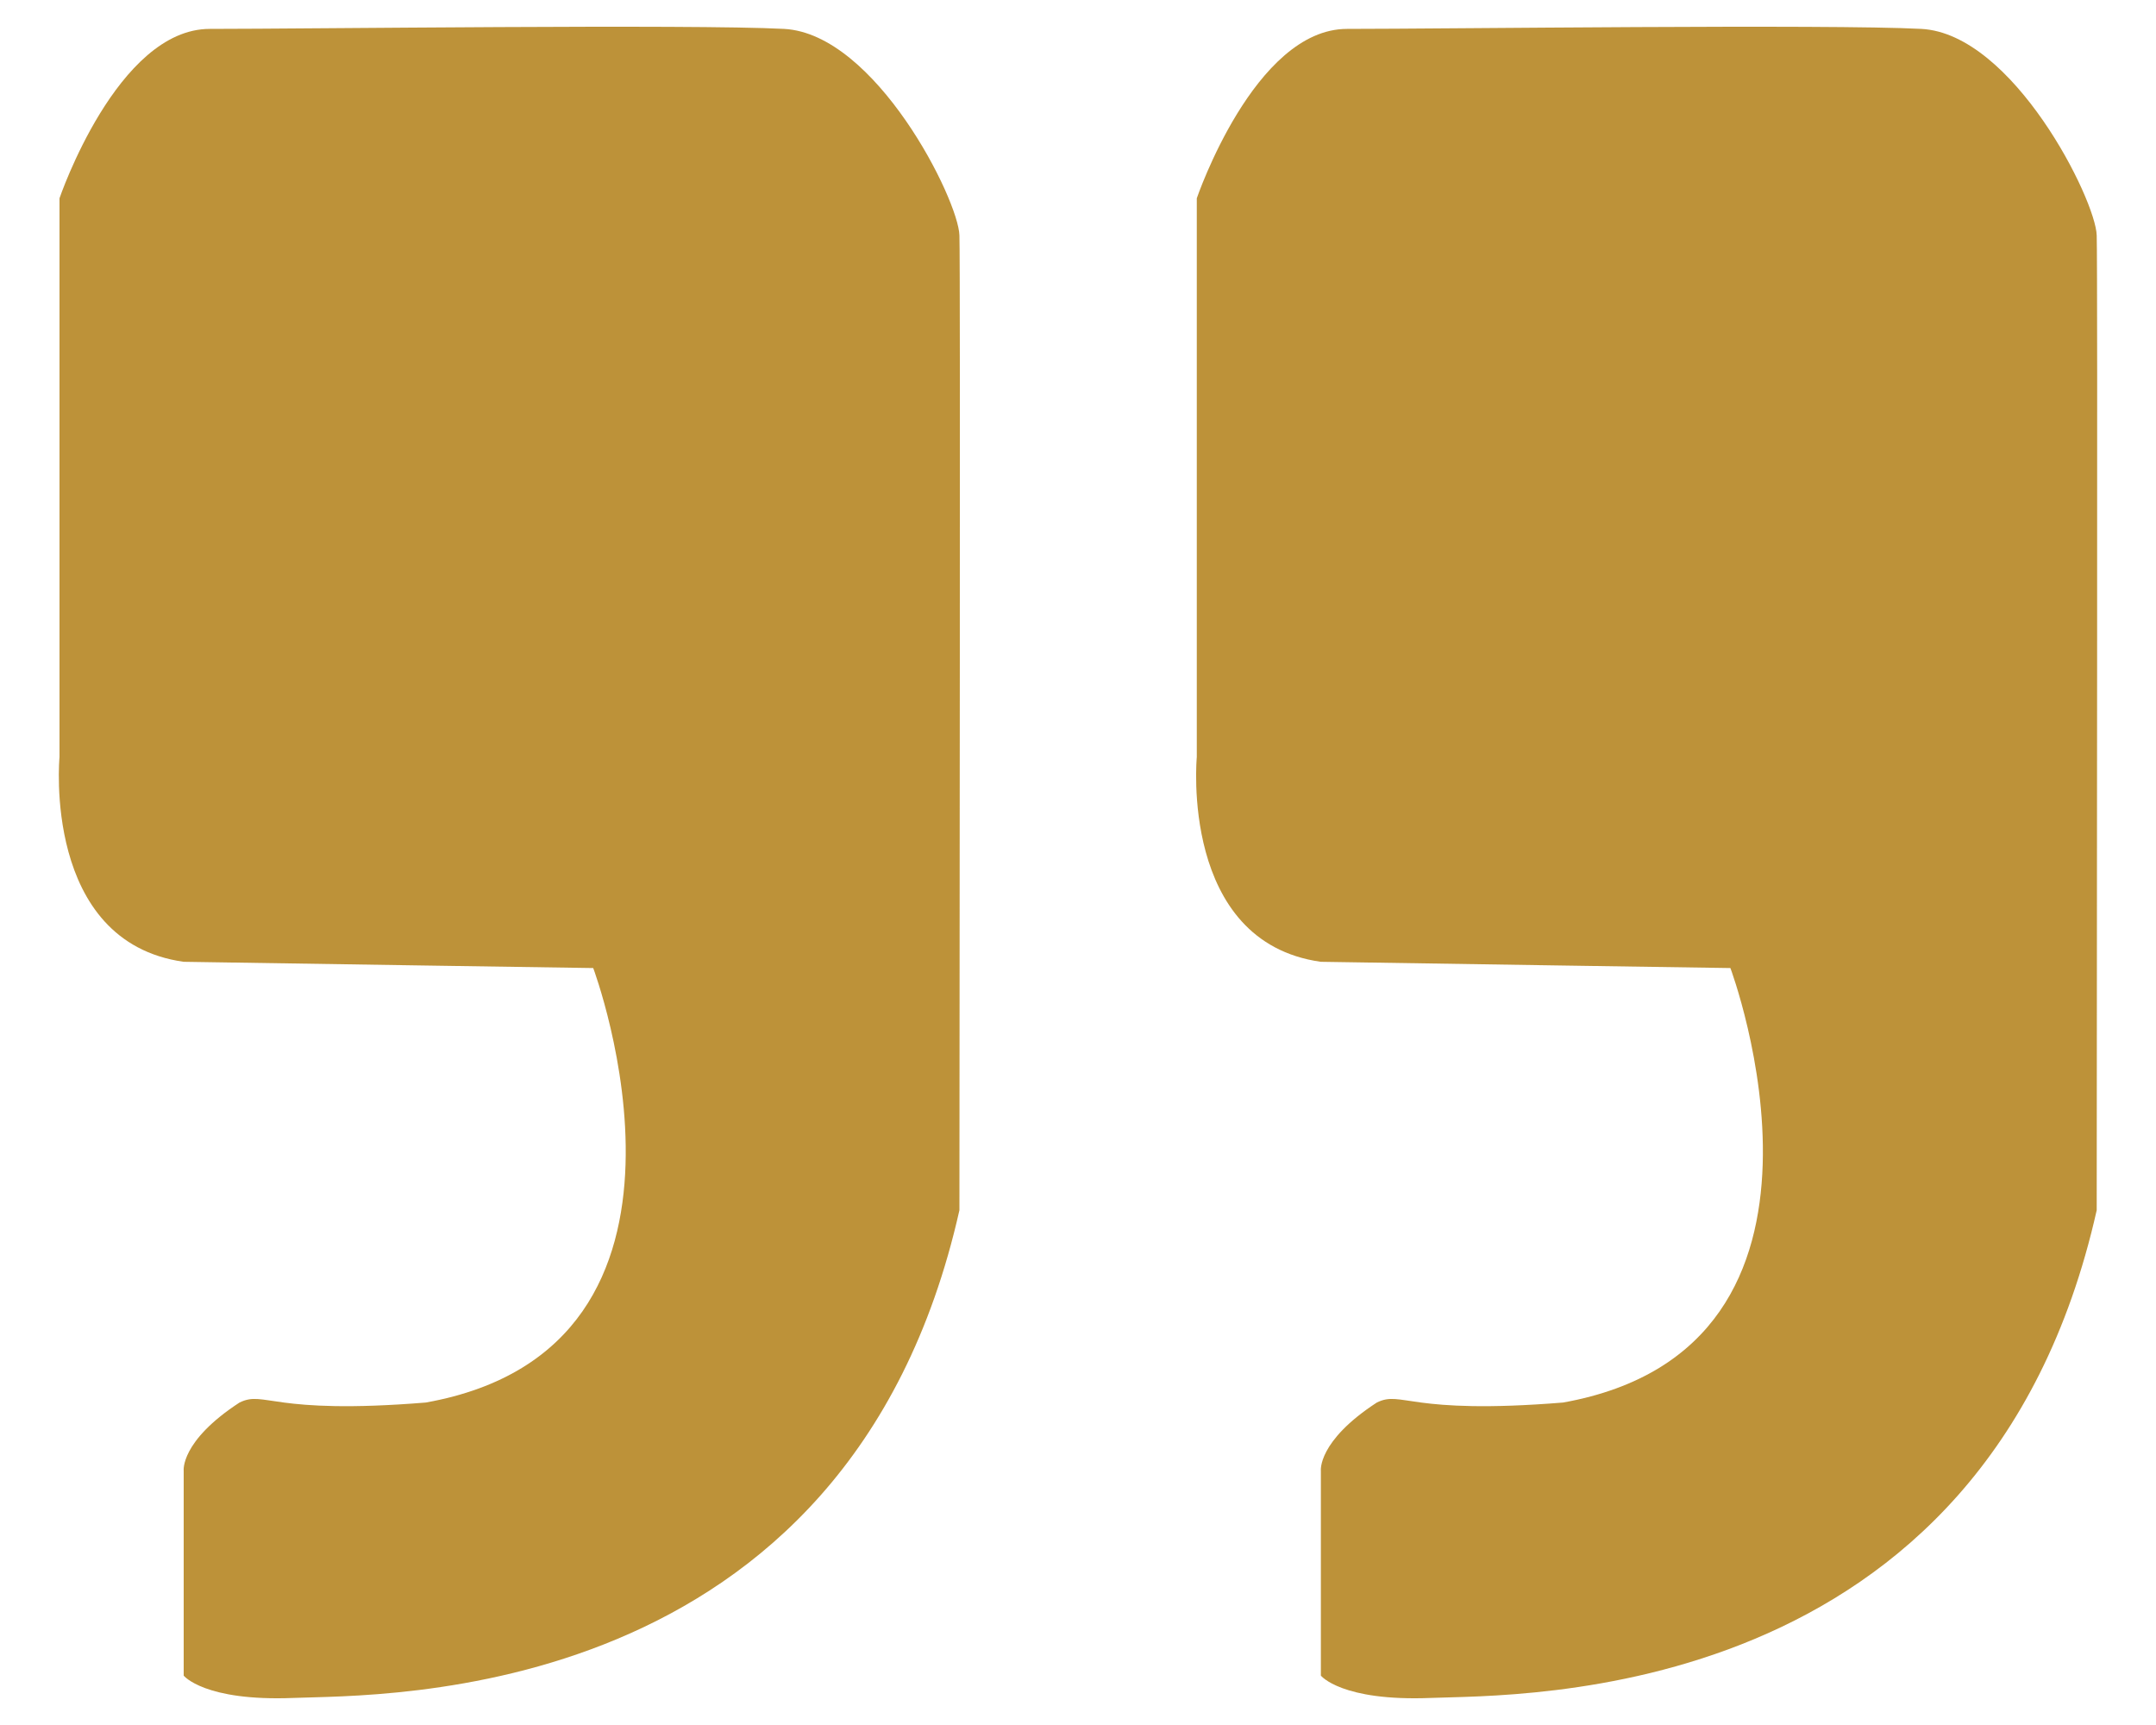
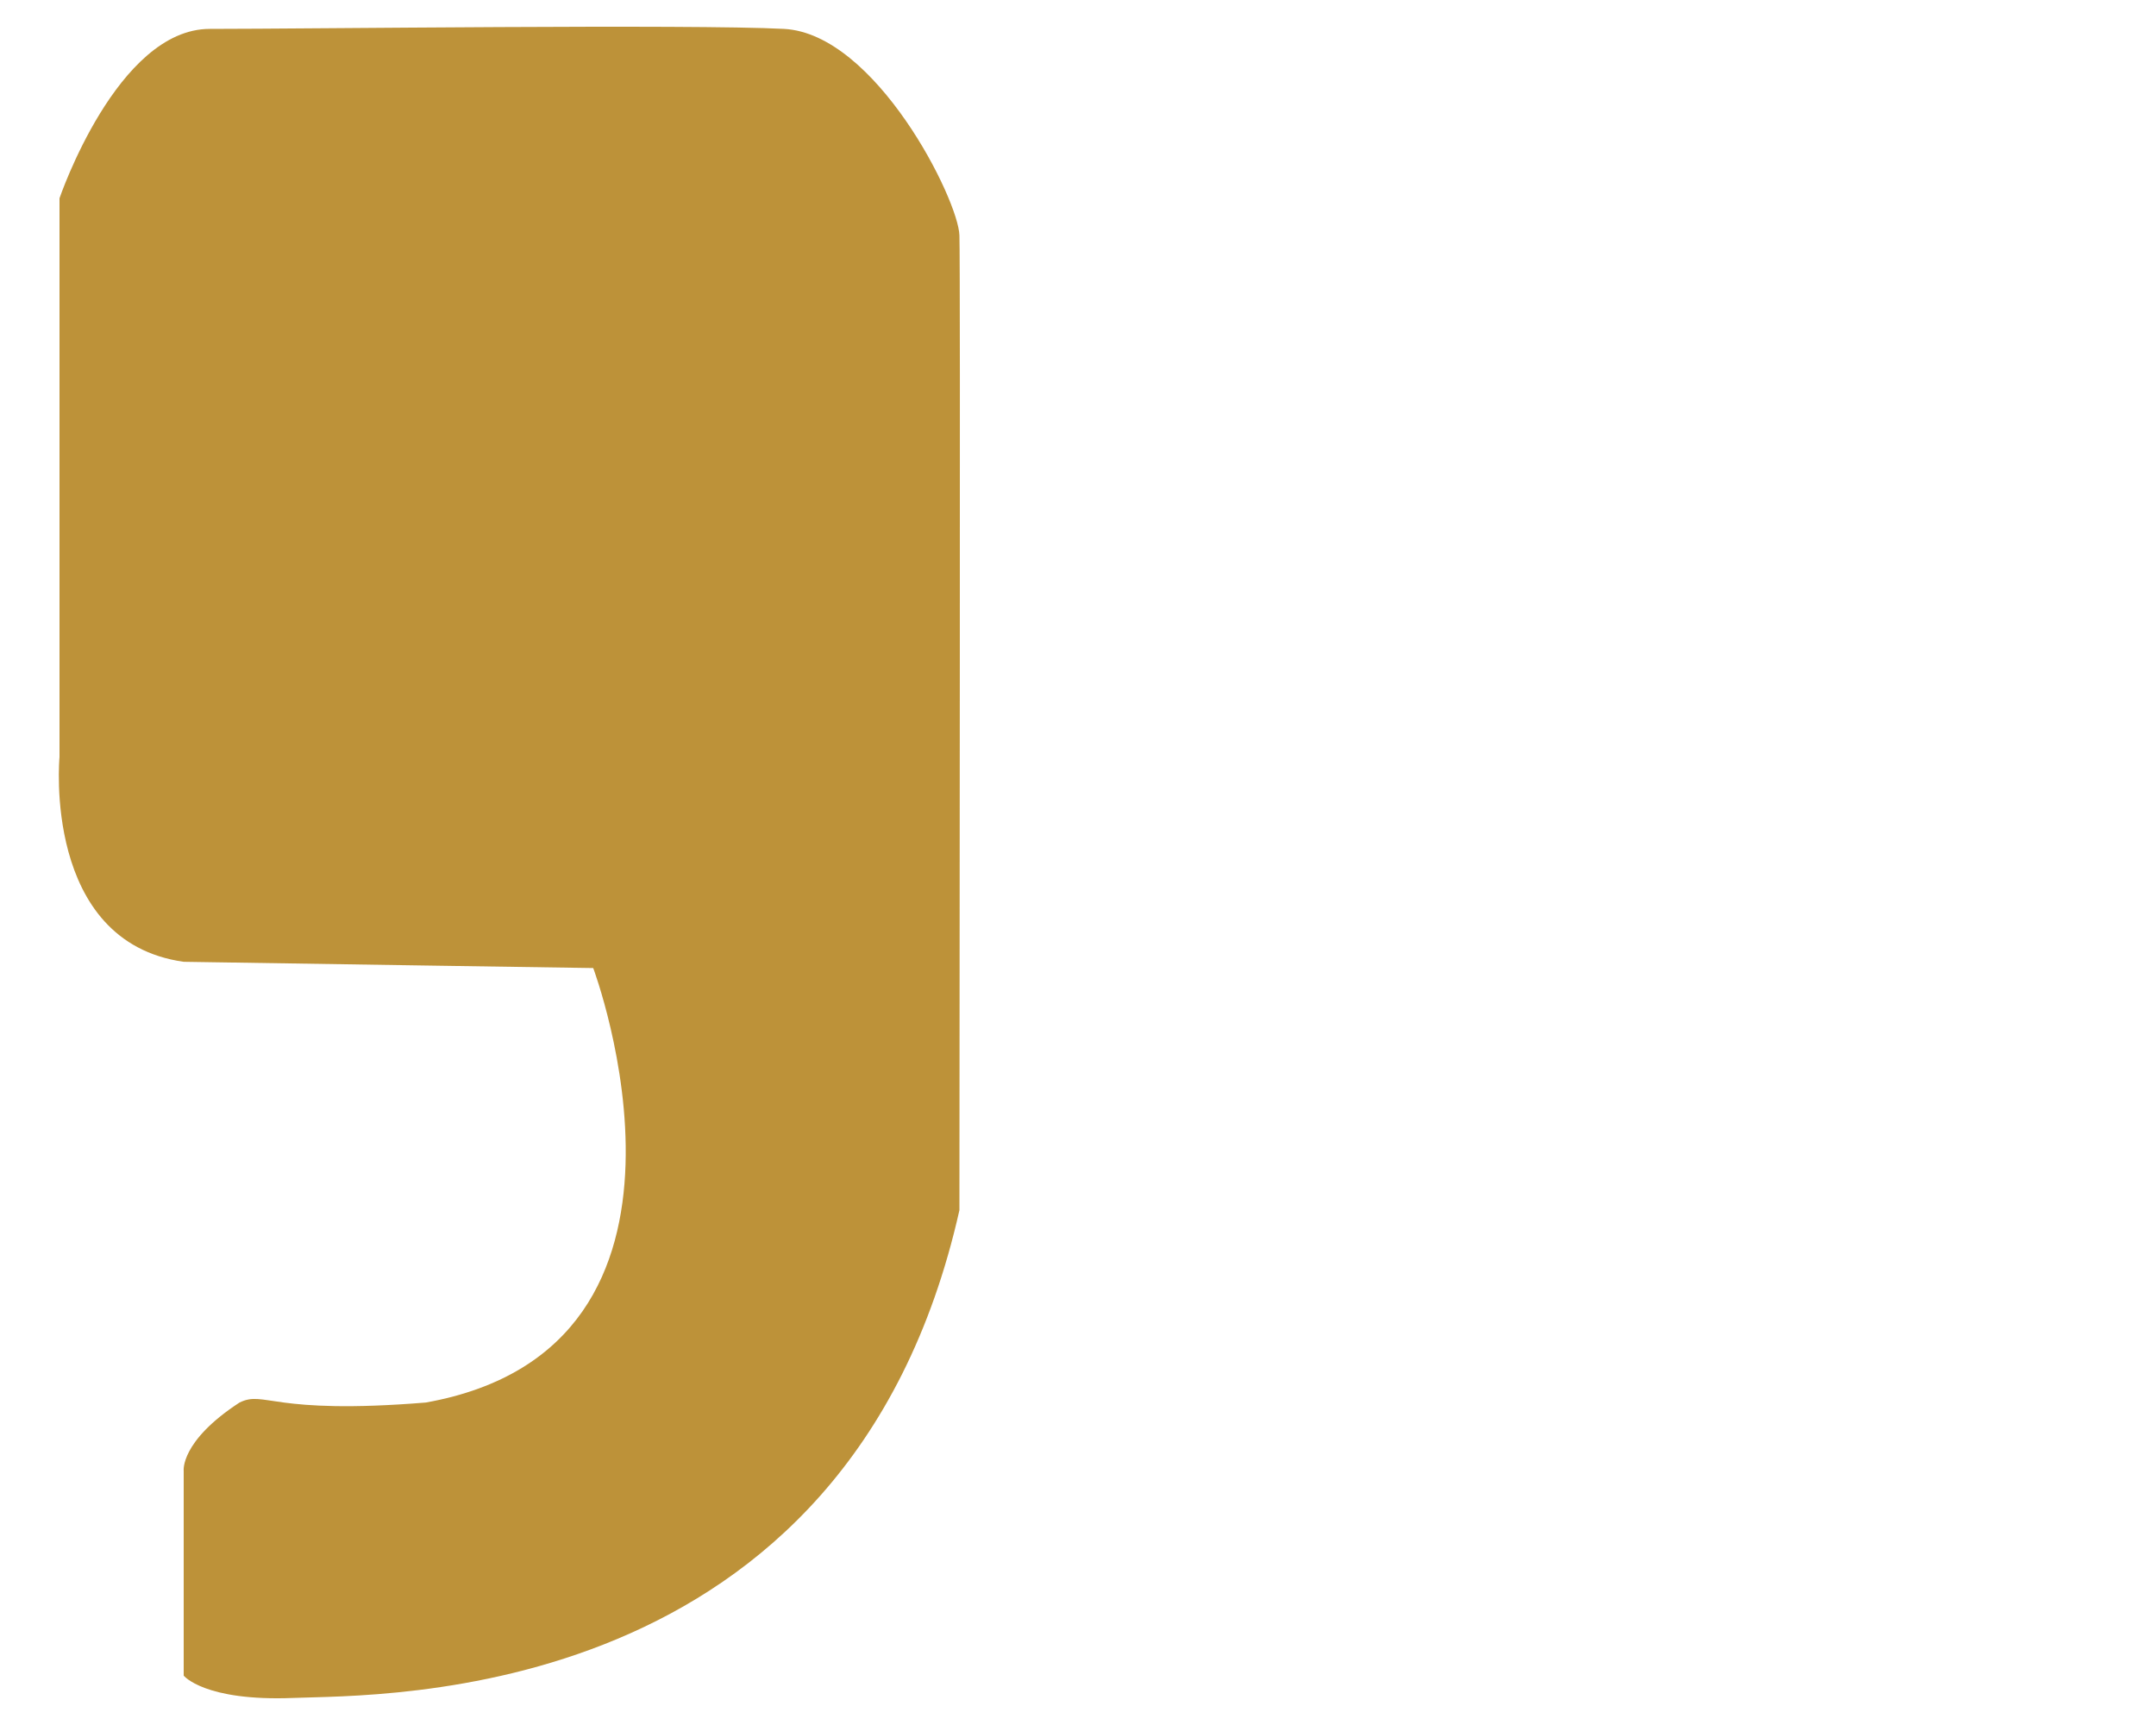
<svg xmlns="http://www.w3.org/2000/svg" version="1.1" id="Layer_1" x="0px" y="0px" width="20px" height="16px" viewBox="0 0 20 16" enable-background="new 0 0 20 16" xml:space="preserve">
  <g>
-     <path fill="#BD9239" d="M14.5,13.009c-1.438,0.117-1.492-0.116-1.728,0c-0.553,0.36-0.519,0.634-0.519,0.634v1.899   c0,0,0.19,0.24,1.019,0.207c0.812-0.033,5.144,0.081,6.178-4.524c0-1.899,0.01-8.71,0-9.041c-0.008-0.33-0.775-1.871-1.627-1.916   s-4.422,0-5.327,0c-0.859,0-1.394,1.571-1.394,1.571v5.183c0,0-0.162,1.714,1.15,1.899c0.792,0.013,3.8,0.058,3.8,0.058   S17.368,12.495,14.5,13.009z" />
    <path fill="#BD9239" d="M3.95,13.009c-1.437,0.117-1.491-0.116-1.728,0c-0.553,0.36-0.518,0.634-0.518,0.634v1.899   c0,0,0.191,0.24,1.018,0.207c0.811-0.033,5.143,0.081,6.178-4.524c0-1.899,0.01-8.71,0-9.041c-0.008-0.33-0.776-1.871-1.627-1.916   c-0.852-0.045-4.42,0-5.327,0c-0.859,0-1.394,1.571-1.394,1.571v5.183c0,0-0.162,1.714,1.152,1.899   c0.791,0.013,3.799,0.058,3.799,0.058S6.82,12.495,3.95,13.009z" />
  </g>
</svg>